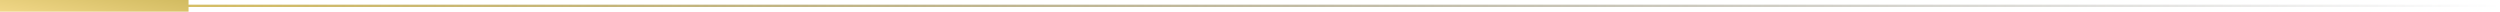
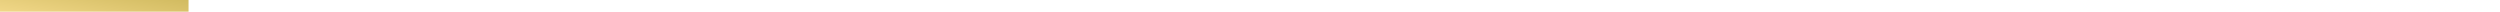
<svg xmlns="http://www.w3.org/2000/svg" width="1074" height="5" viewBox="0 0 1074 5" fill="none">
-   <path d="M80.5 2.5H1074" stroke="url(#paint0_linear_43_154)" />
  <rect width="81" height="5" fill="url(#paint1_linear_43_154)" />
  <defs>
    <linearGradient id="paint0_linear_43_154" x1="80" y1="1.97" x2="1074" y2="1.97" gradientUnits="userSpaceOnUse">
      <stop stop-color="#D5BE65" />
      <stop offset="1" stop-color="#343434" stop-opacity="0" />
    </linearGradient>
    <linearGradient id="paint1_linear_43_154" x1="-12.656" y1="4.883" x2="-8.157" y2="-20.132" gradientUnits="userSpaceOnUse">
      <stop stop-color="#F4DA8C" />
      <stop offset="1" stop-color="#CBB558" />
    </linearGradient>
  </defs>
</svg>